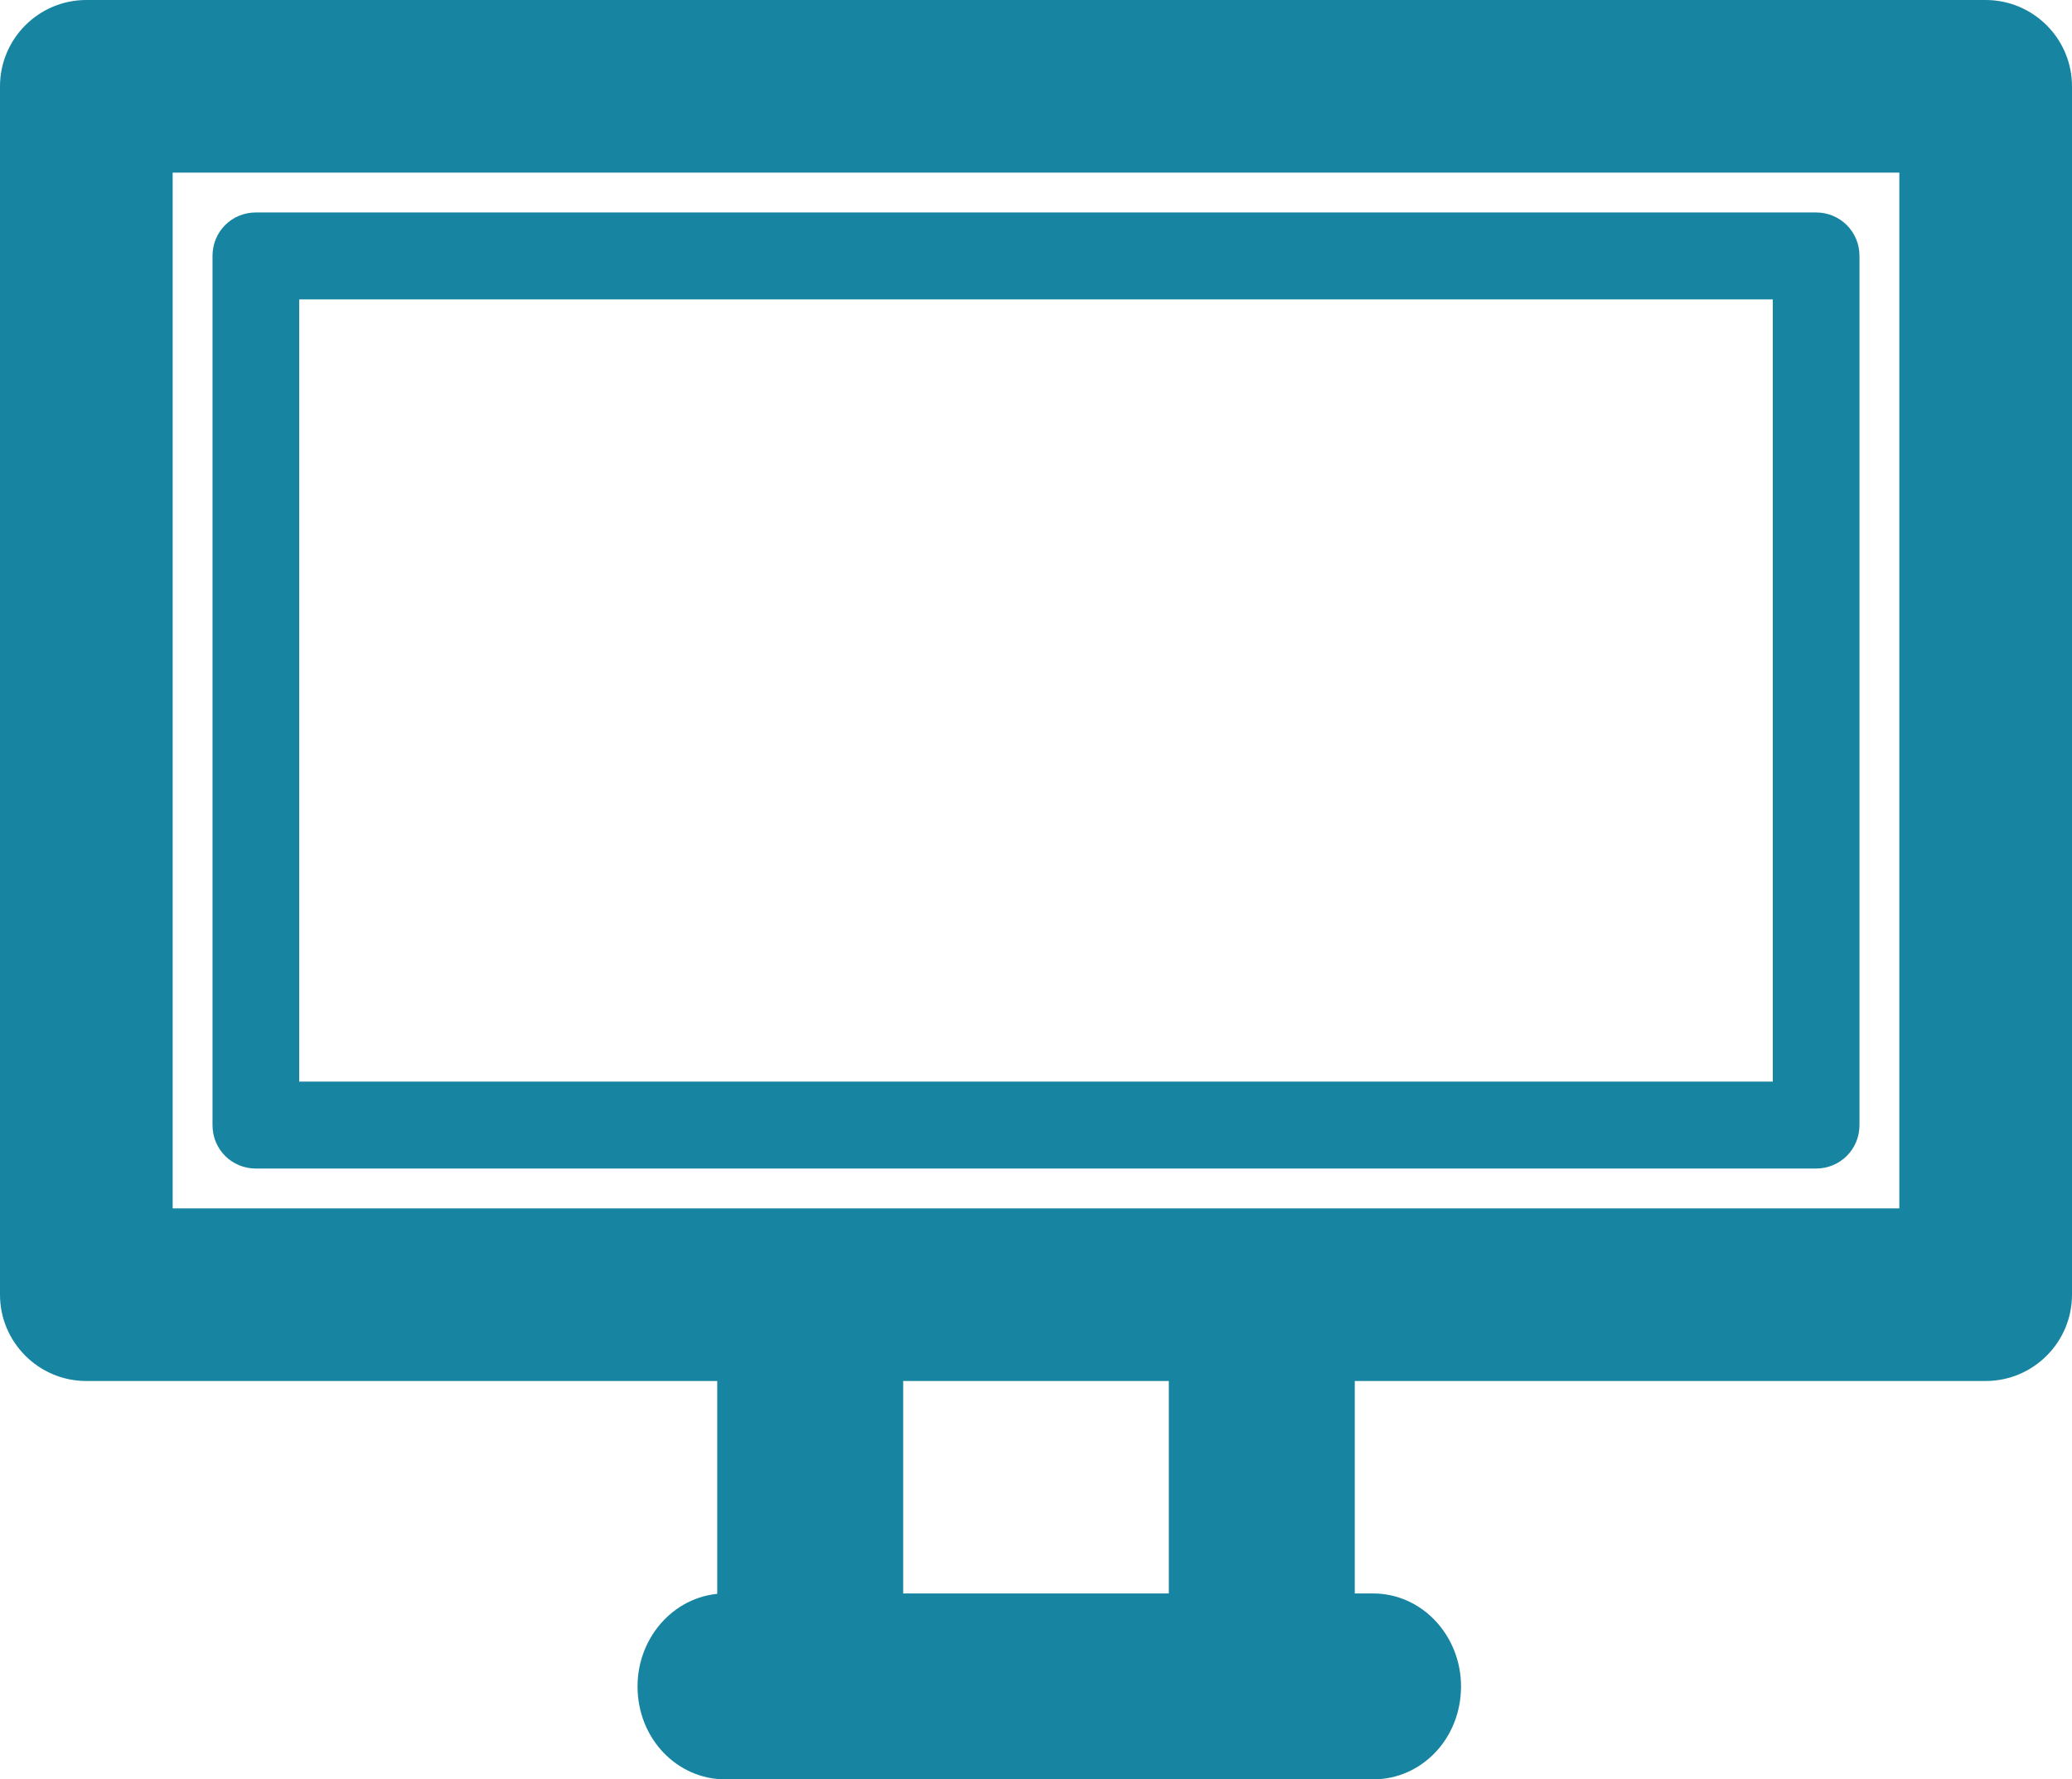
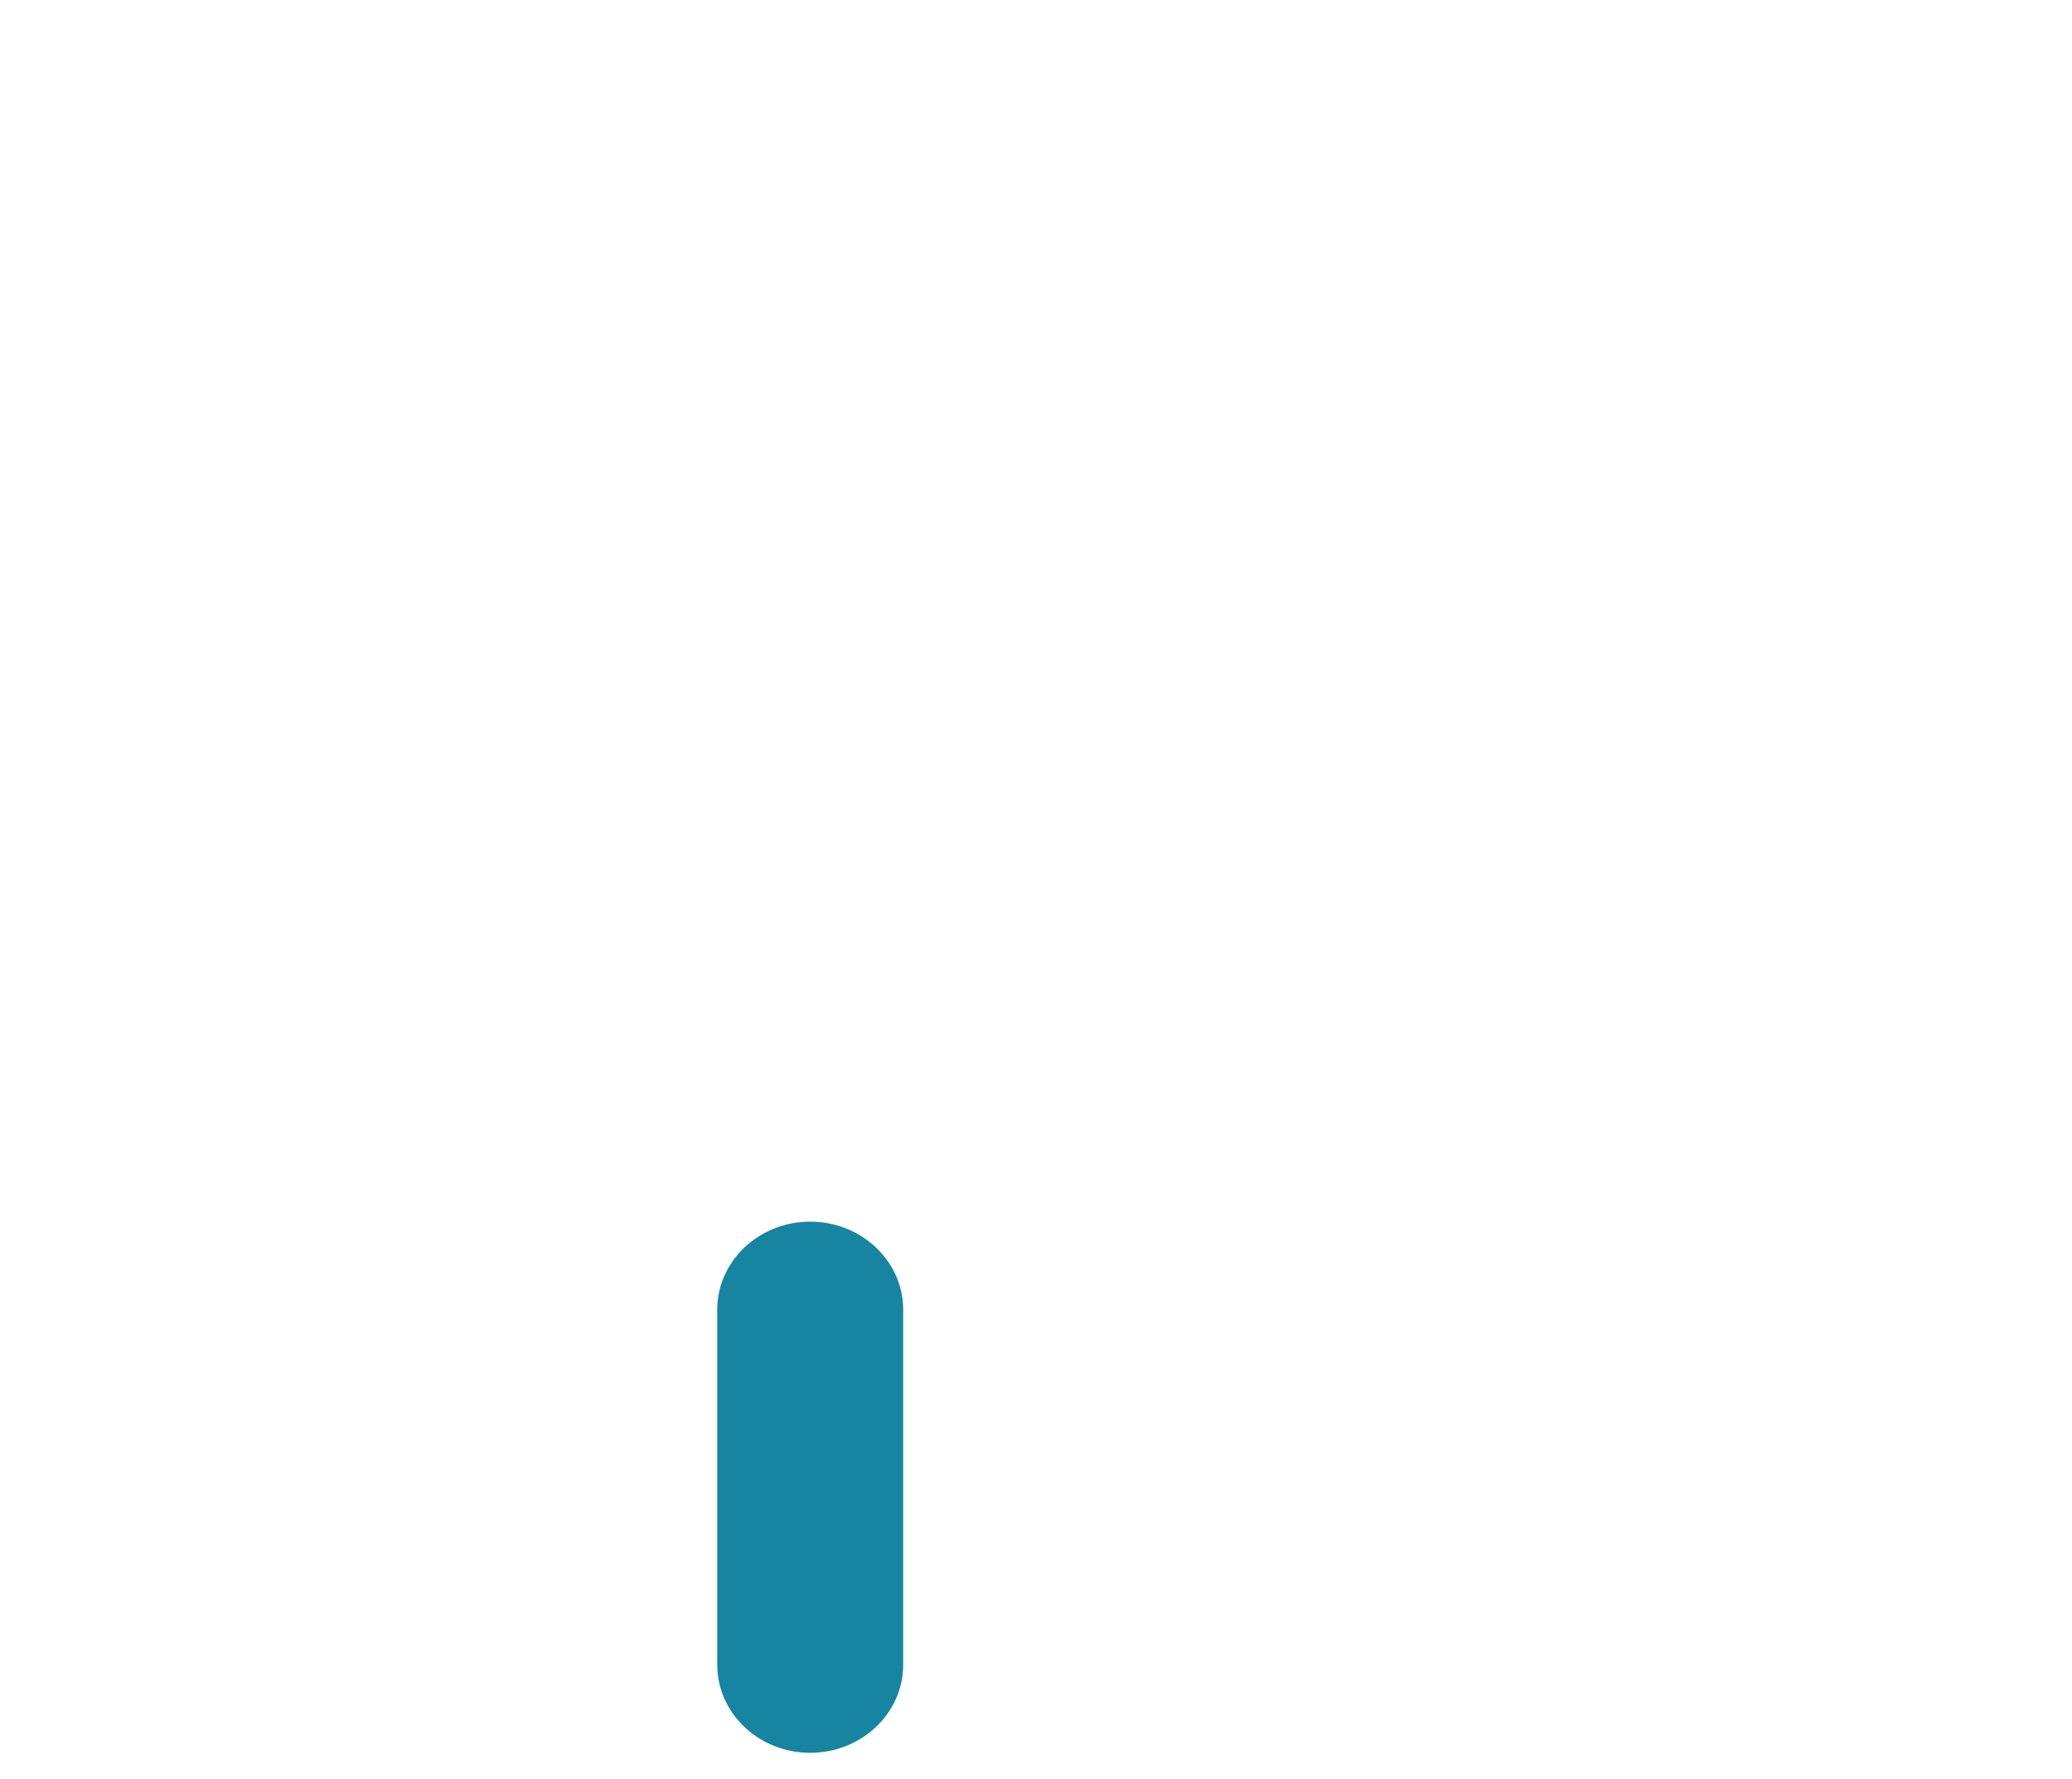
<svg xmlns="http://www.w3.org/2000/svg" width="78px" height="67px" viewBox="0 0 78 67" version="1.1">
  <title>Group 37</title>
  <g id="Page-1" stroke="none" stroke-width="1" fill="none" fill-rule="evenodd">
    <g id="Miondpower-Couching-Academy-Home-v1" transform="translate(-678, -5503)" fill="#1785A1">
      <g id="Group-37" transform="translate(678, 5503)">
-         <path d="M6.5,45.5 L71.5,45.5 L71.5,6.5 L6.5,6.5 L6.5,45.5 Z M74.75,52 L3.25,52 C1.453,52 0,50.538 0,48.75 L0,3.25 C0,1.462 1.453,0 3.25,0 L74.75,0 C76.547,0 78,1.462 78,3.25 L78,48.75 C78,50.538 76.547,52 74.75,52 L74.75,52 Z" id="Fill-1120" />
-         <path d="M11.263,40.727 L66.737,40.727 L66.737,11.273 L11.263,11.273 L11.263,40.727 Z M68.368,44 L9.632,44 C8.724,44 8,43.28 8,42.364 L8,9.636 C8,8.72 8.724,8 9.632,8 L68.368,8 C69.266,8 70,8.72 70,9.636 L70,42.364 C70,43.28 69.266,44 68.368,44 L68.368,44 Z" id="Fill-1121" />
-         <path d="M51.693,67 L27.307,67 C25.482,67 24,65.46 24,63.5 C24,61.575 25.482,60 27.307,60 L51.693,60 C53.522,60 55,61.575 55,63.5 C55,65.46 53.522,67 51.693,67" id="Fill-1122" />
        <path d="M30.5,66 C28.564,66 27,64.51 27,62.689 L27,49.311 C27,47.49 28.564,46 30.5,46 C32.435,46 34,47.49 34,49.311 L34,62.689 C34,64.51 32.435,66 30.5,66" id="Fill-1123" />
-         <path d="M47.5,66 C45.565,66 44,64.51 44,62.689 L44,49.311 C44,47.49 45.565,46 47.5,46 C49.435,46 51,47.49 51,49.311 L51,62.689 C51,64.51 49.435,66 47.5,66" id="Fill-1124" />
      </g>
    </g>
  </g>
</svg>